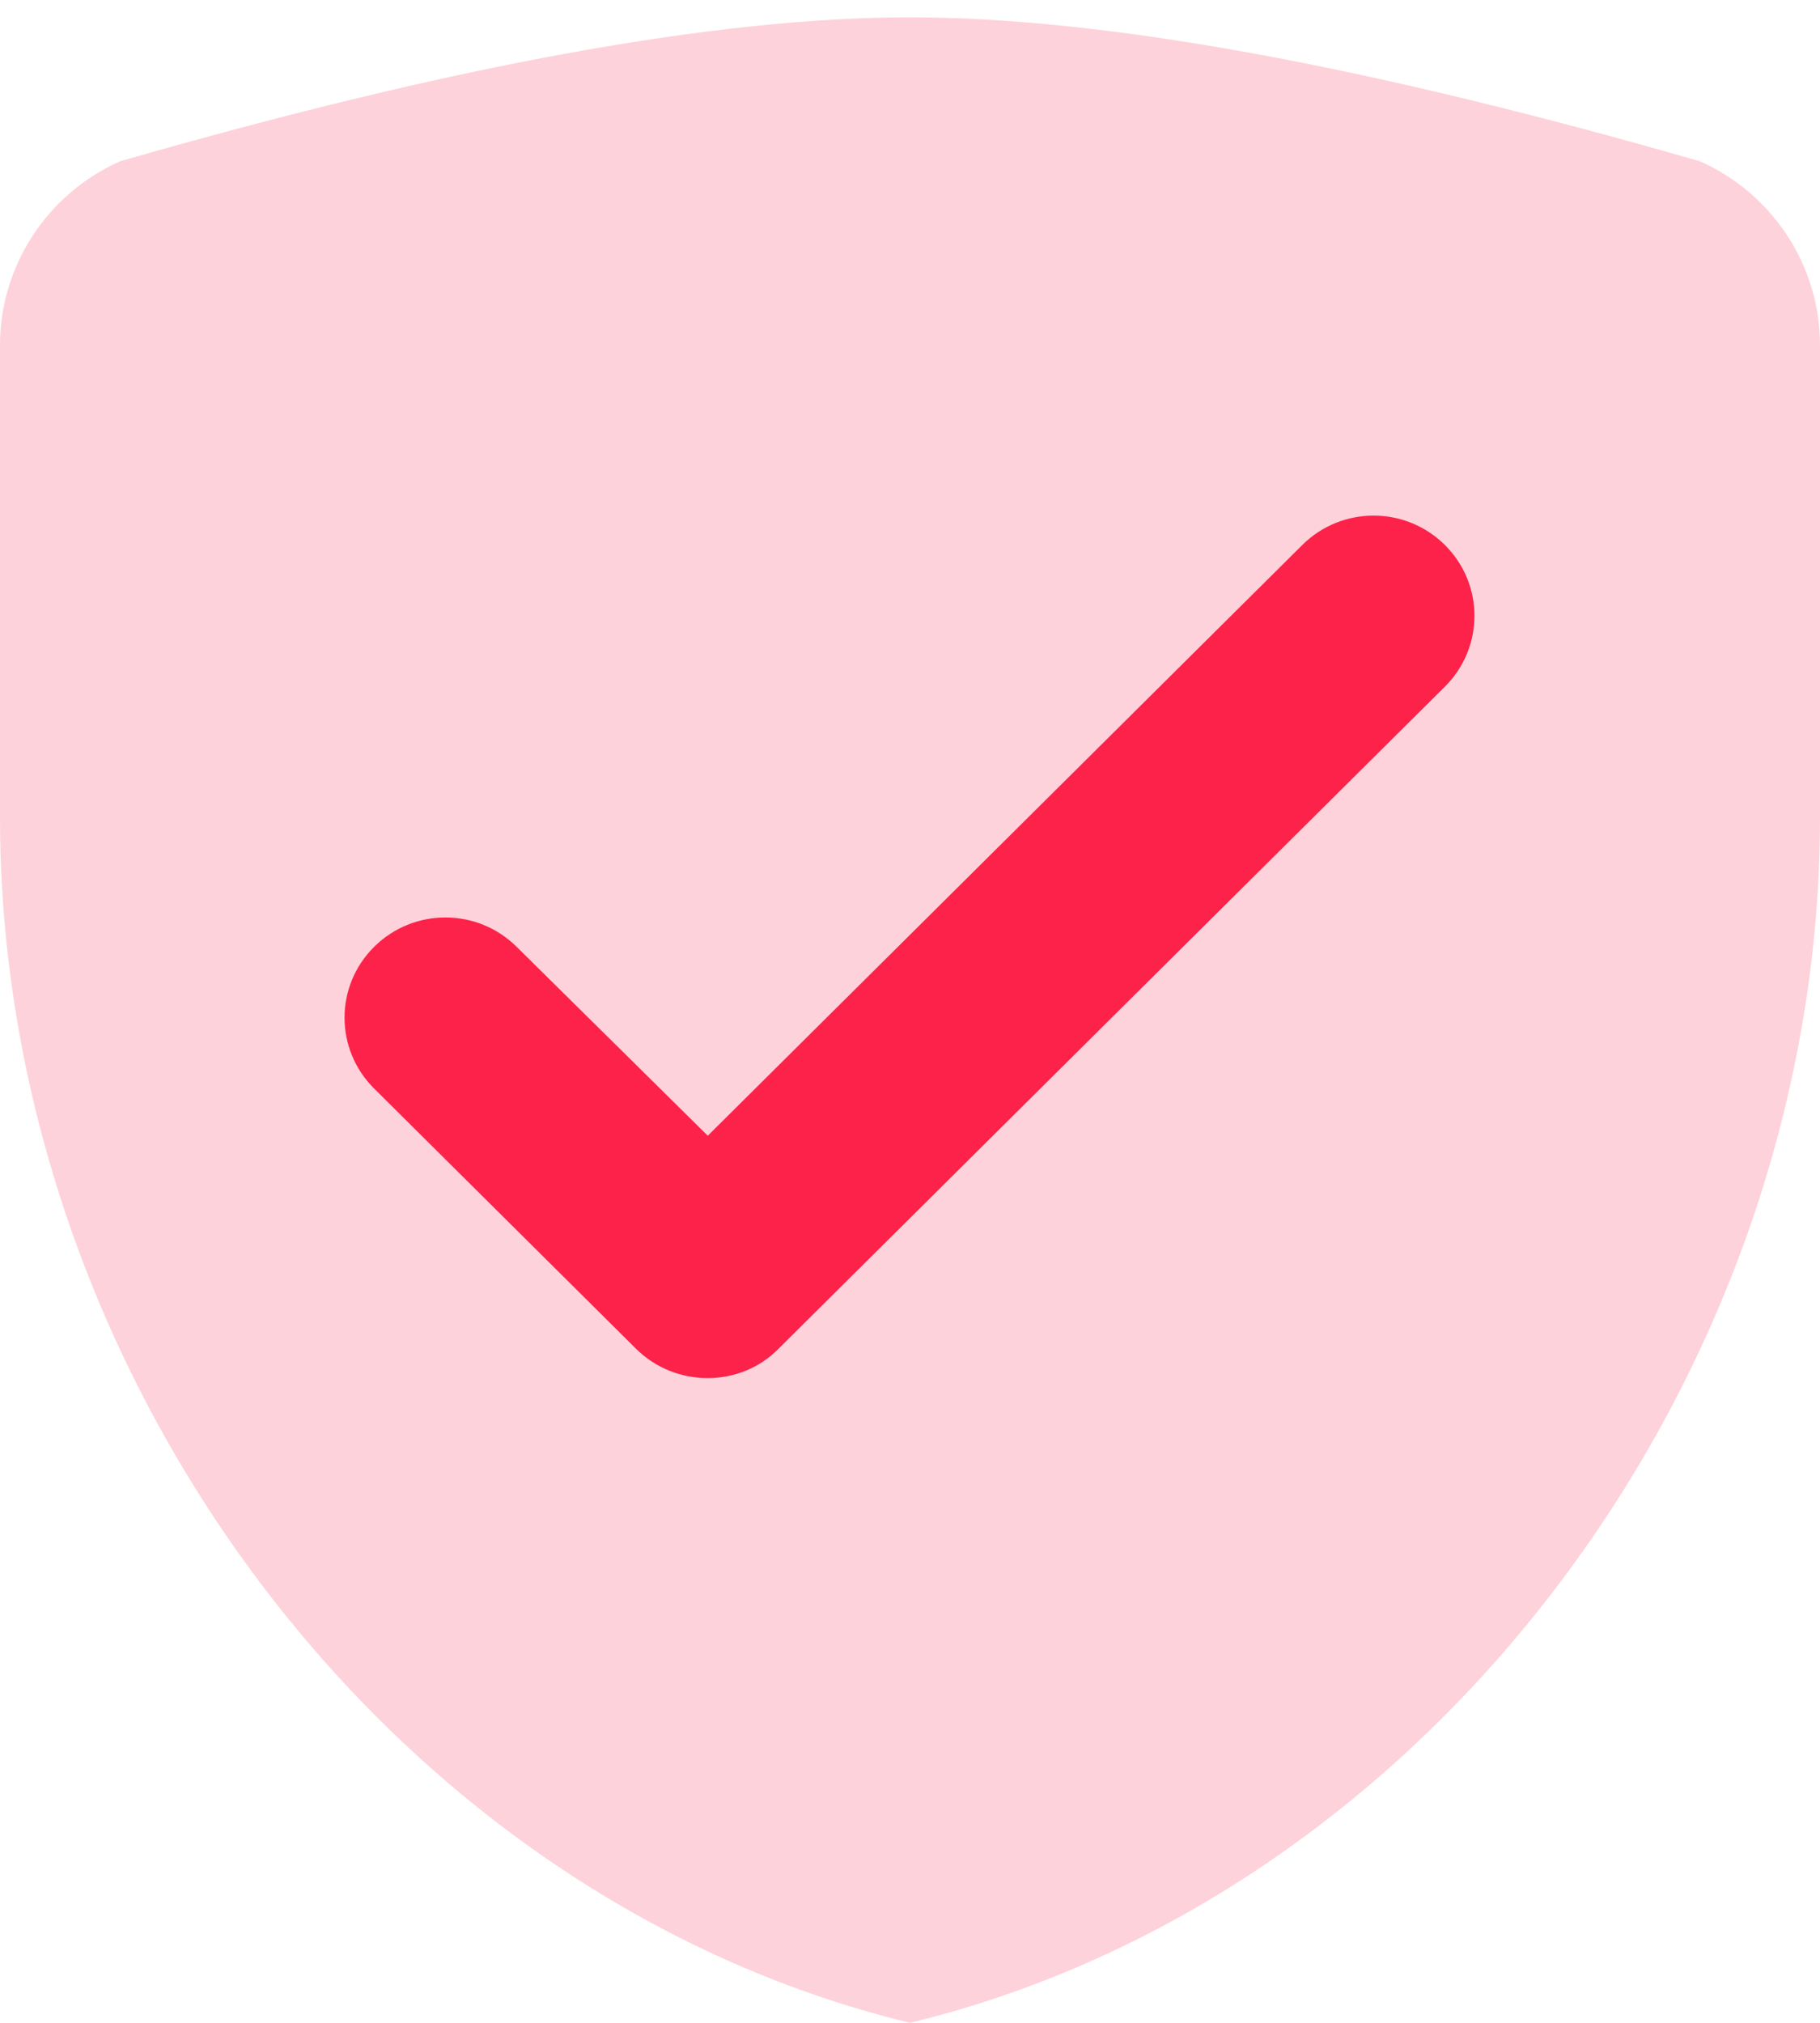
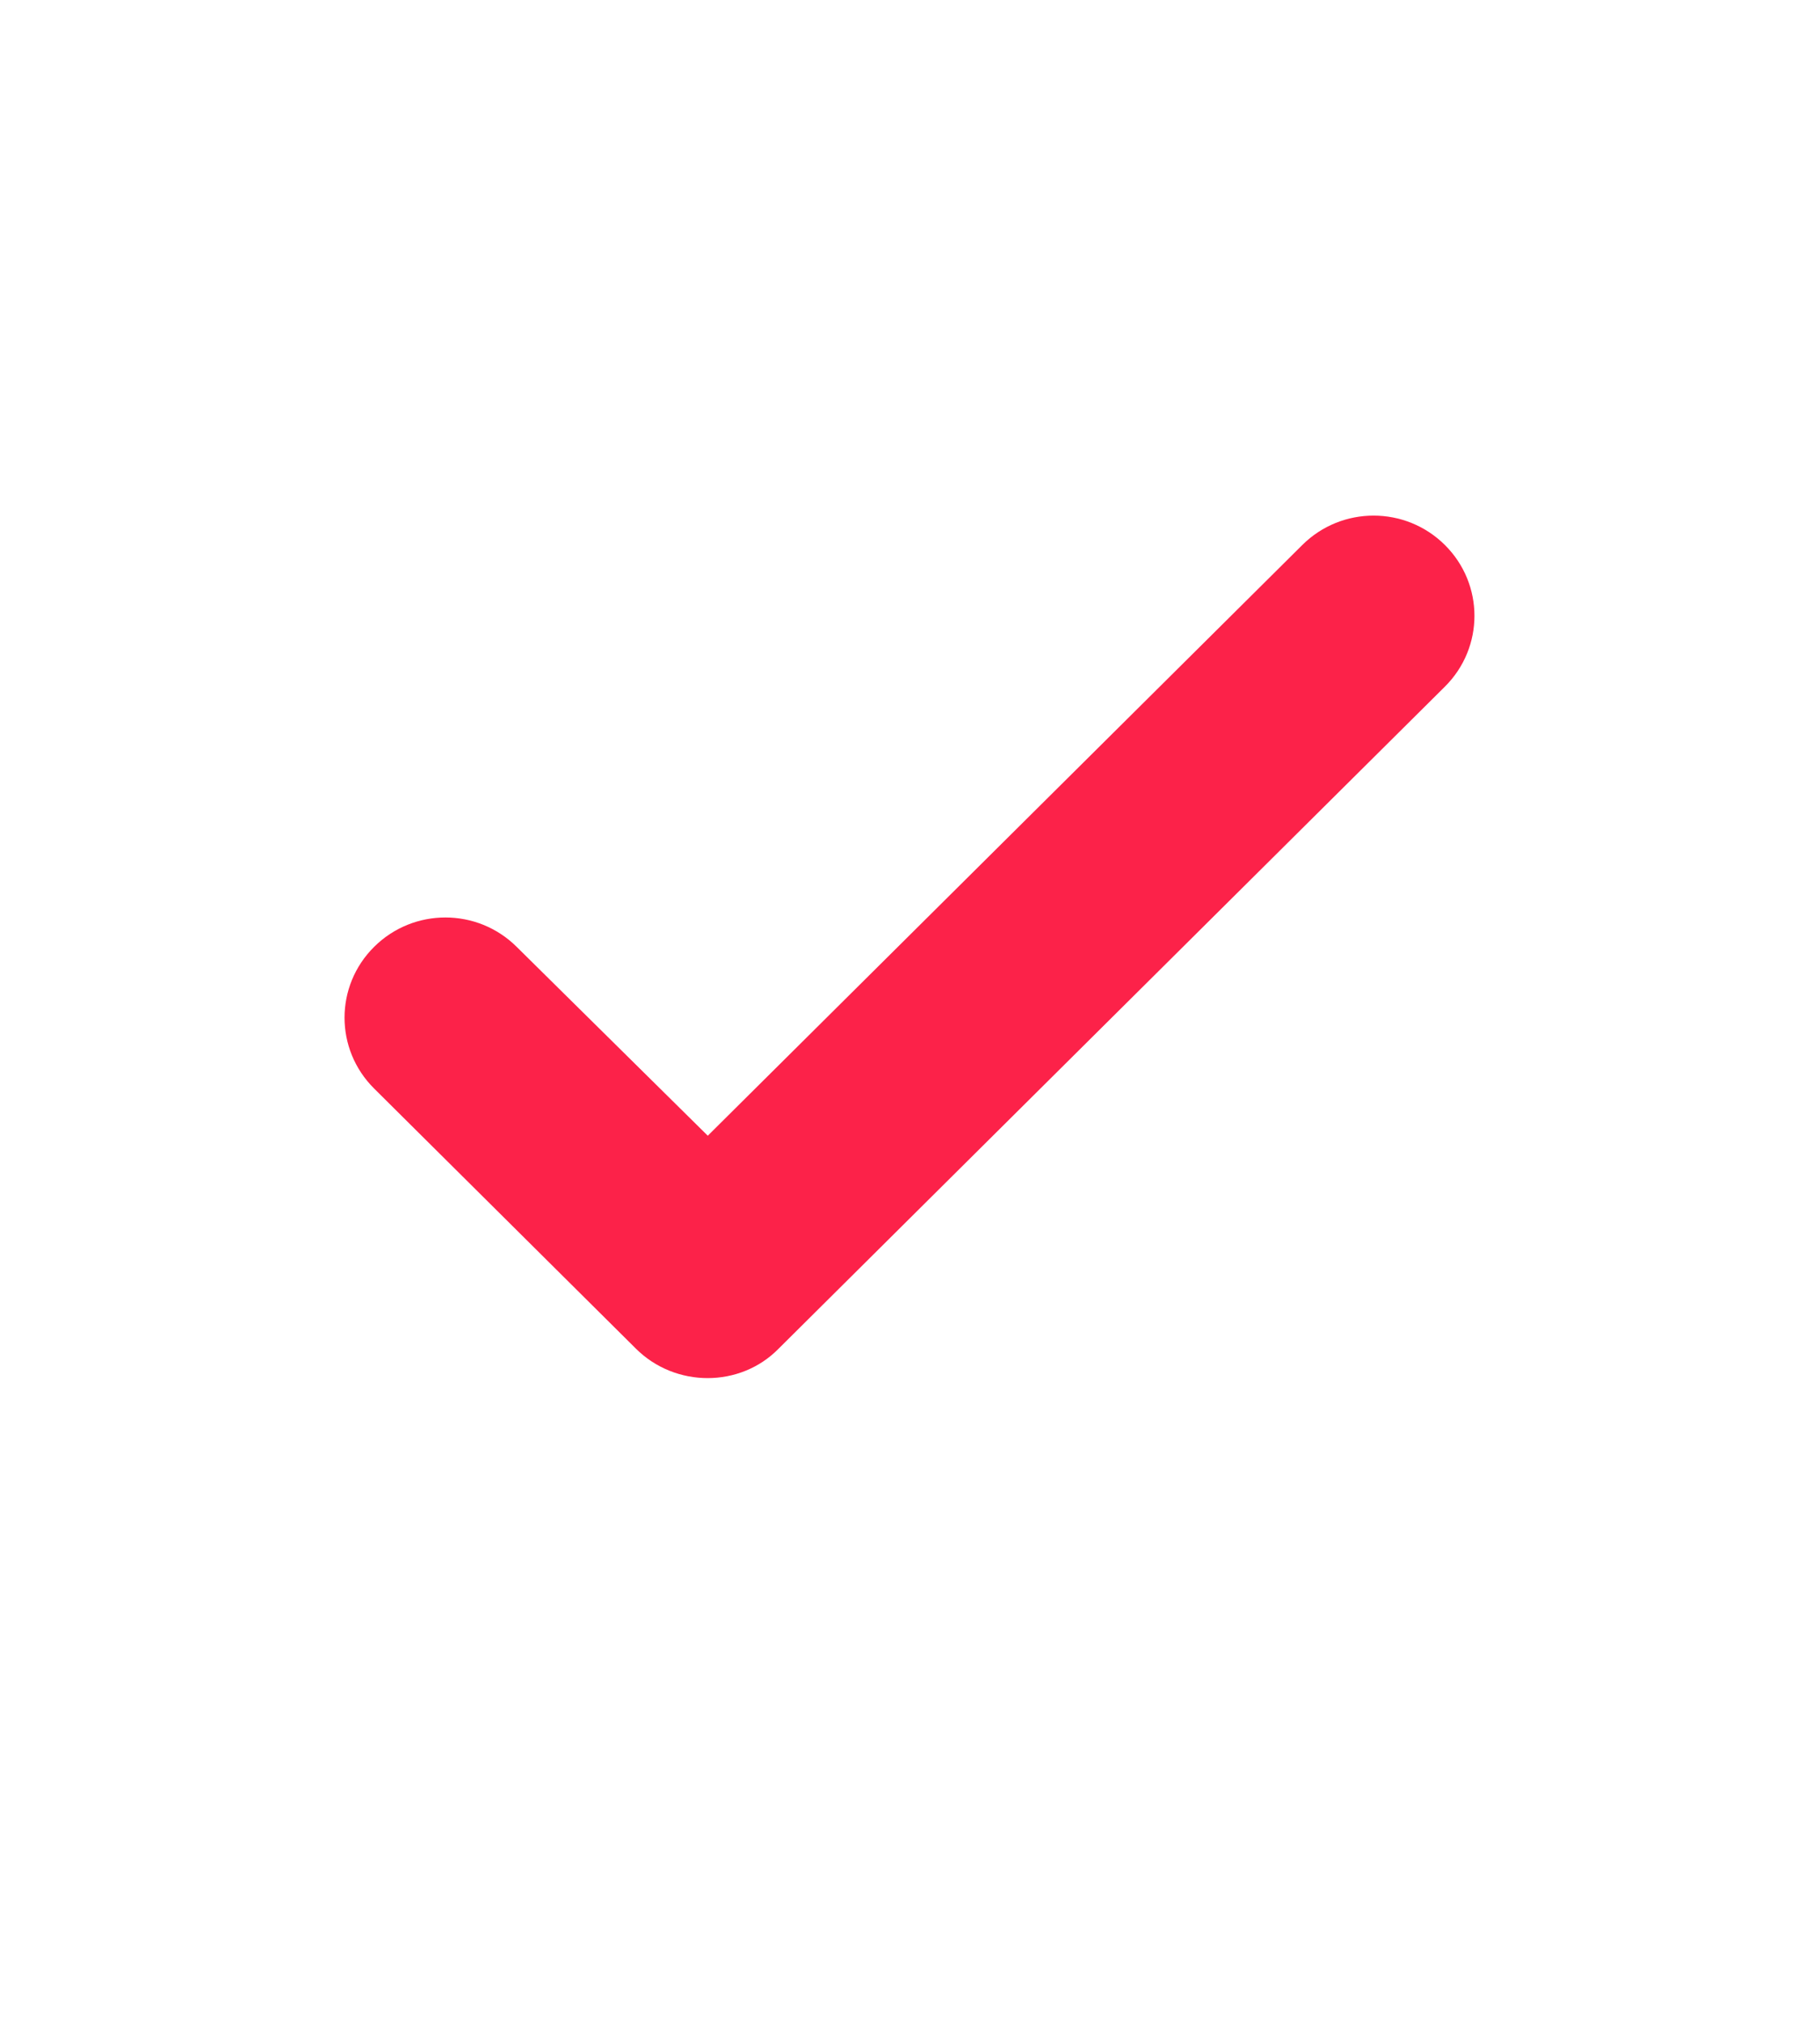
<svg xmlns="http://www.w3.org/2000/svg" width="54px" height="60px" viewBox="0 0 54 60" version="1.1">
  <title>75A424BB-CF16-4F04-BF90-D47DCA59A881</title>
  <desc>Created with sketchtool.</desc>
  <g id="Landing-page" stroke="none" stroke-width="1" fill="none" fill-rule="evenodd">
    <g id="Vendez-votre-materiel" transform="translate(-772, -1730)" fill="#FC2249">
      <g id="Group-6" transform="translate(0, 1690)">
        <g id="security" transform="translate(772, 40)">
-           <path d="M27,0.514 C21.261,0.514 13.451,1.937 3.57,4.782 C1.41,5.735 0,7.881 0,10.235 L0,24.241 C0,40.779 11.52,56.245 27,60 C42.48,56.245 54,40.779 54,24.241 L54,10.235 C54,7.881 52.59,5.735 50.43,4.782 C40.549,1.937 32.739,0.514 27,0.514 Z" id="Path" opacity="0.2" />
          <path d="M18.87,40.005 L11.1,32.287 C9.93,31.124 9.93,29.247 11.1,28.085 C12.27,26.923 14.16,26.923 15.33,28.085 L21,33.687 L38.64,16.165 C39.81,15.003 41.7,15.003 42.87,16.165 C44.04,17.327 44.04,19.205 42.87,20.367 L23.1,40.005 C21.96,41.167 20.04,41.167 18.87,40.005 Z" id="Path" />
        </g>
      </g>
    </g>
  </g>
</svg>